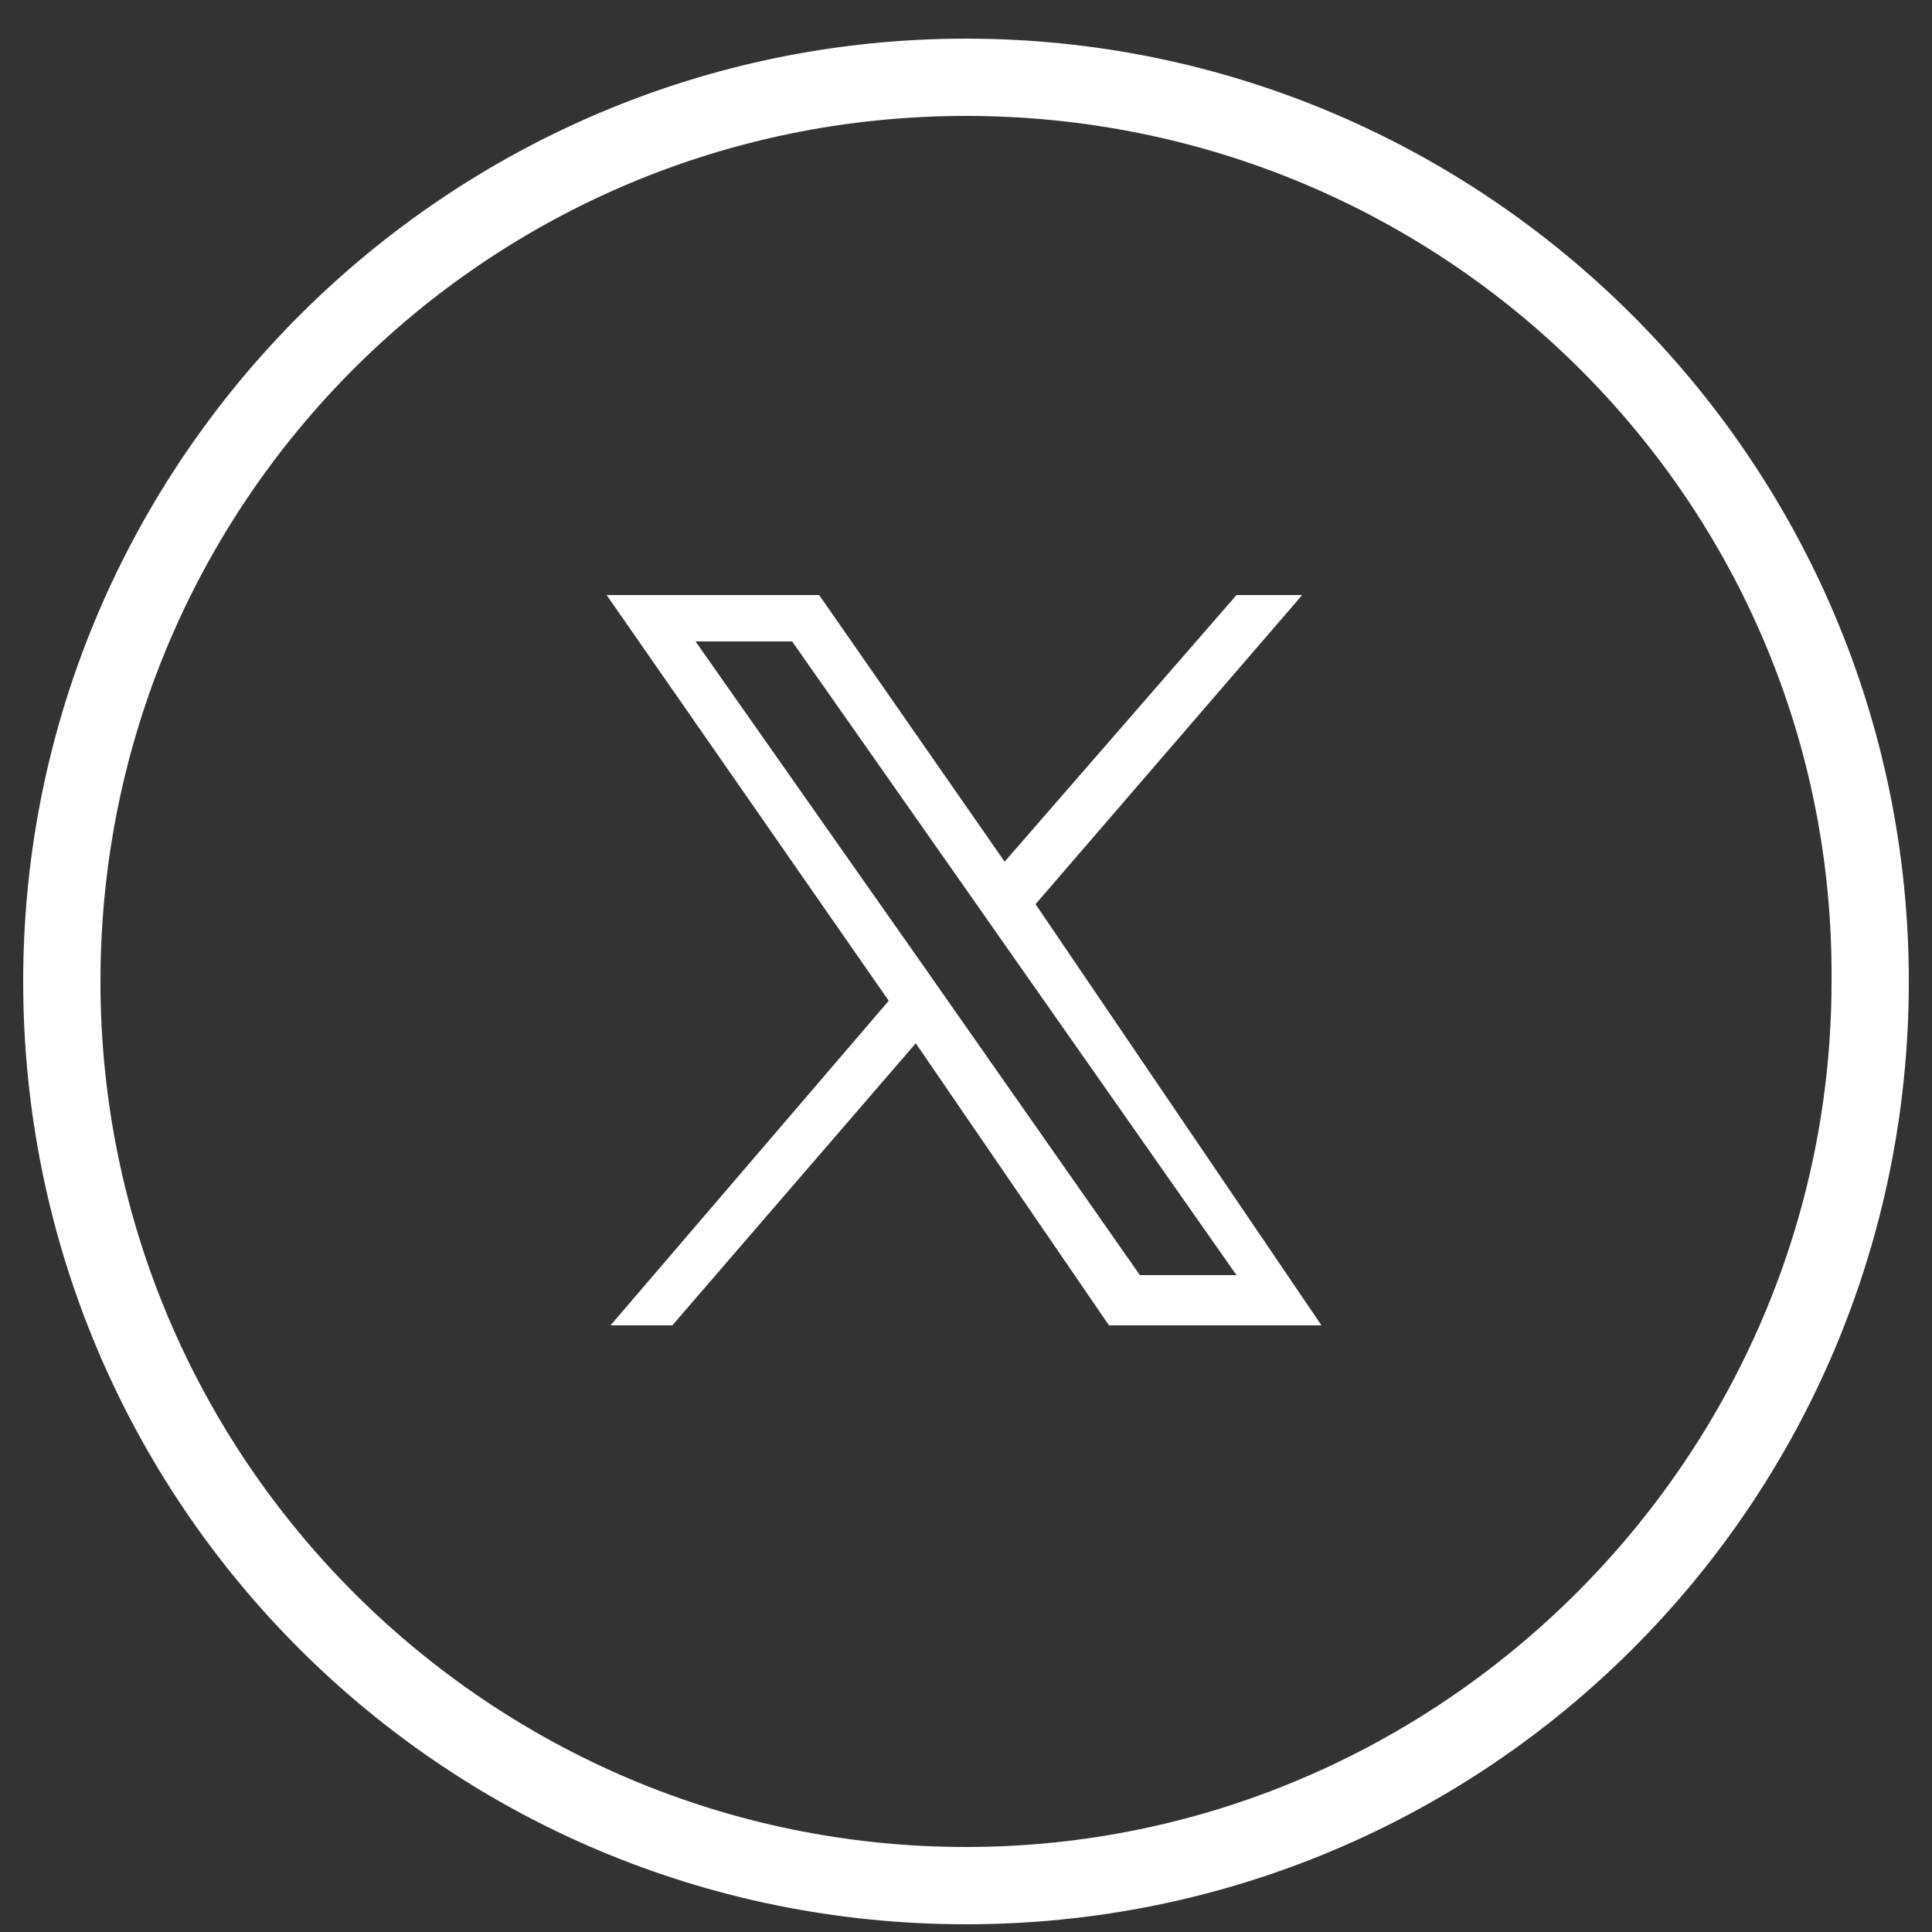
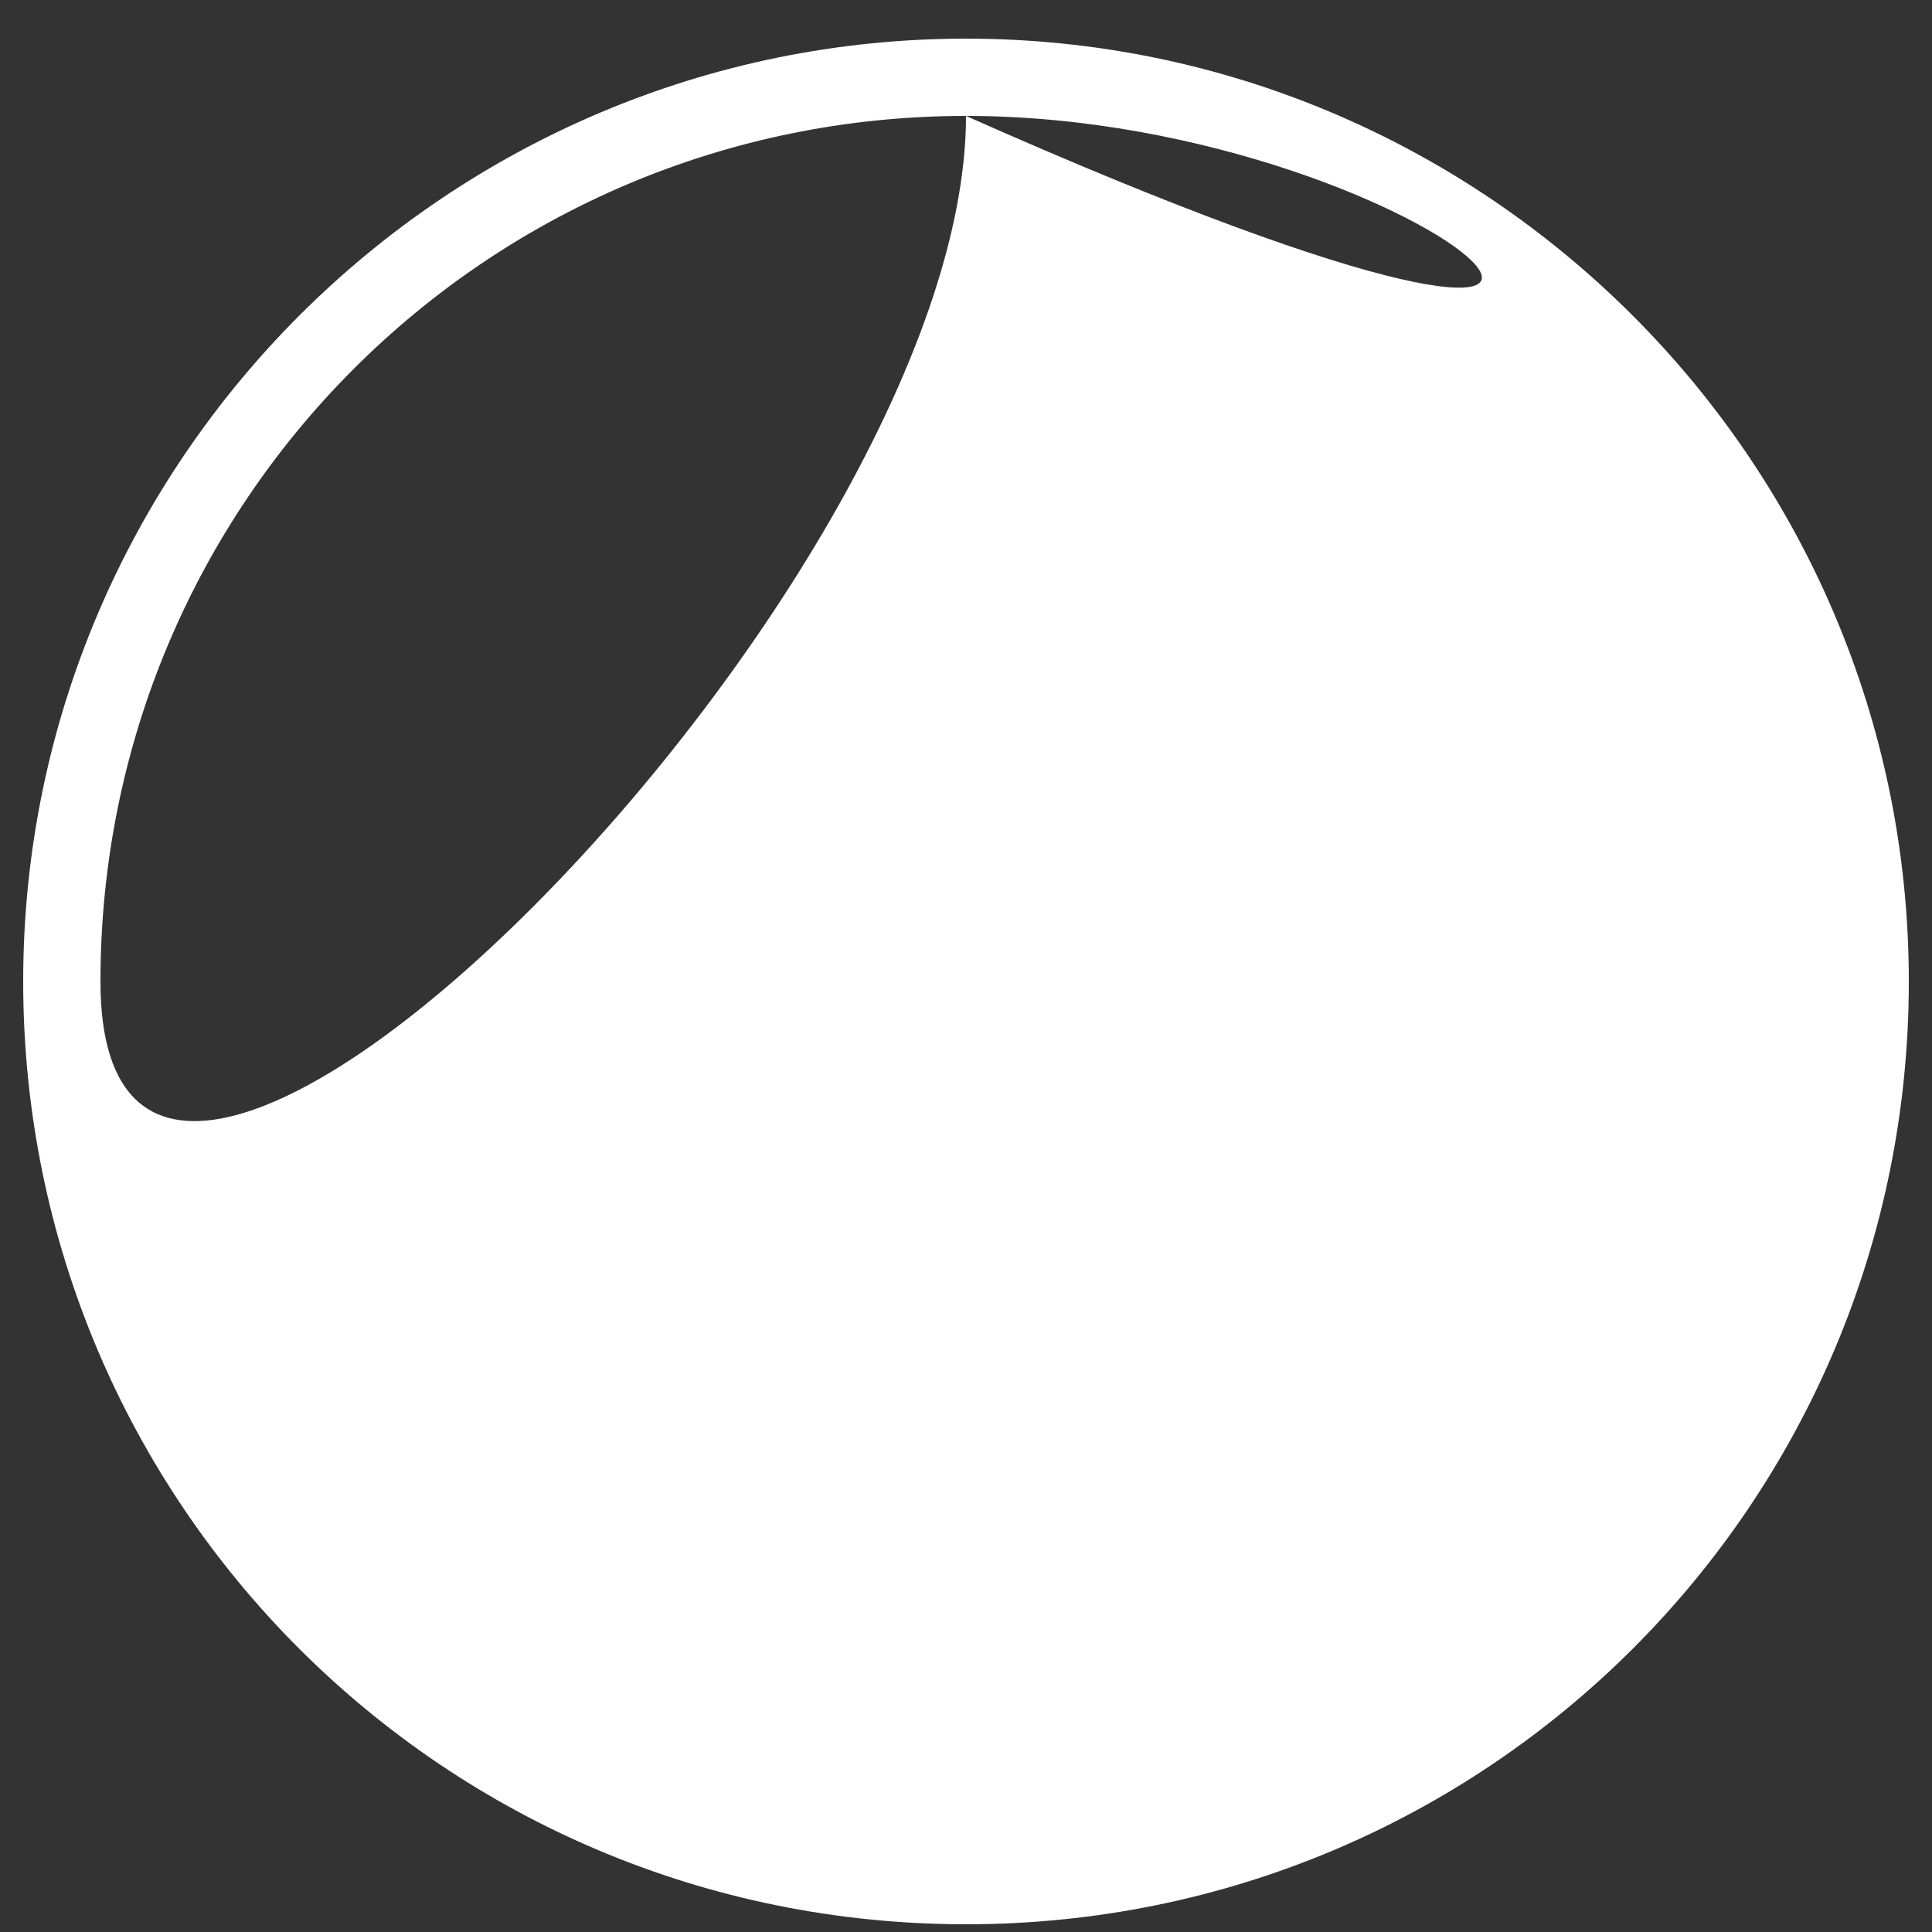
<svg xmlns="http://www.w3.org/2000/svg" version="1.1" id="Layer_1" x="0px" y="0px" viewBox="0 0 50 50" style="enable-background:new 0 0 50 50;" xml:space="preserve">
  <rect x="0" y="0" width="50" height="50" fill="#333333" stroke="none" />
  <style type="text/css">
	.st0{fill:#FFFFFF;}
</style>
  <g>
-     <path class="st0" d="M25,49.8c-13.5,0-24.4-10.9-24.4-24.4S11.6,1,25,1s24.4,10.9,24.4,24.4S38.5,49.8,25,49.8z M25,3   C12.6,3,2.6,13,2.6,25.4c0,12.4,10.1,22.4,22.4,22.4s22.4-10.1,22.4-22.4C47.5,13,37.4,3,25,3z" />
+     <path class="st0" d="M25,49.8c-13.5,0-24.4-10.9-24.4-24.4S11.6,1,25,1s24.4,10.9,24.4,24.4S38.5,49.8,25,49.8z M25,3   C12.6,3,2.6,13,2.6,25.4s22.4-10.1,22.4-22.4C47.5,13,37.4,3,25,3z" />
  </g>
-   <path class="st0" d="M26.8,23.4l6.9-8H32l-6,6.9l-4.8-6.9h-5.5L23,25.9l-7.2,8.4h1.6l6.3-7.3l5,7.3h5.5L26.8,23.4L26.8,23.4z   M24.6,26l-0.7-1L18,16.6h2.5l4.7,6.7l0.7,1l6.1,8.7h-2.5L24.6,26L24.6,26z" />
</svg>